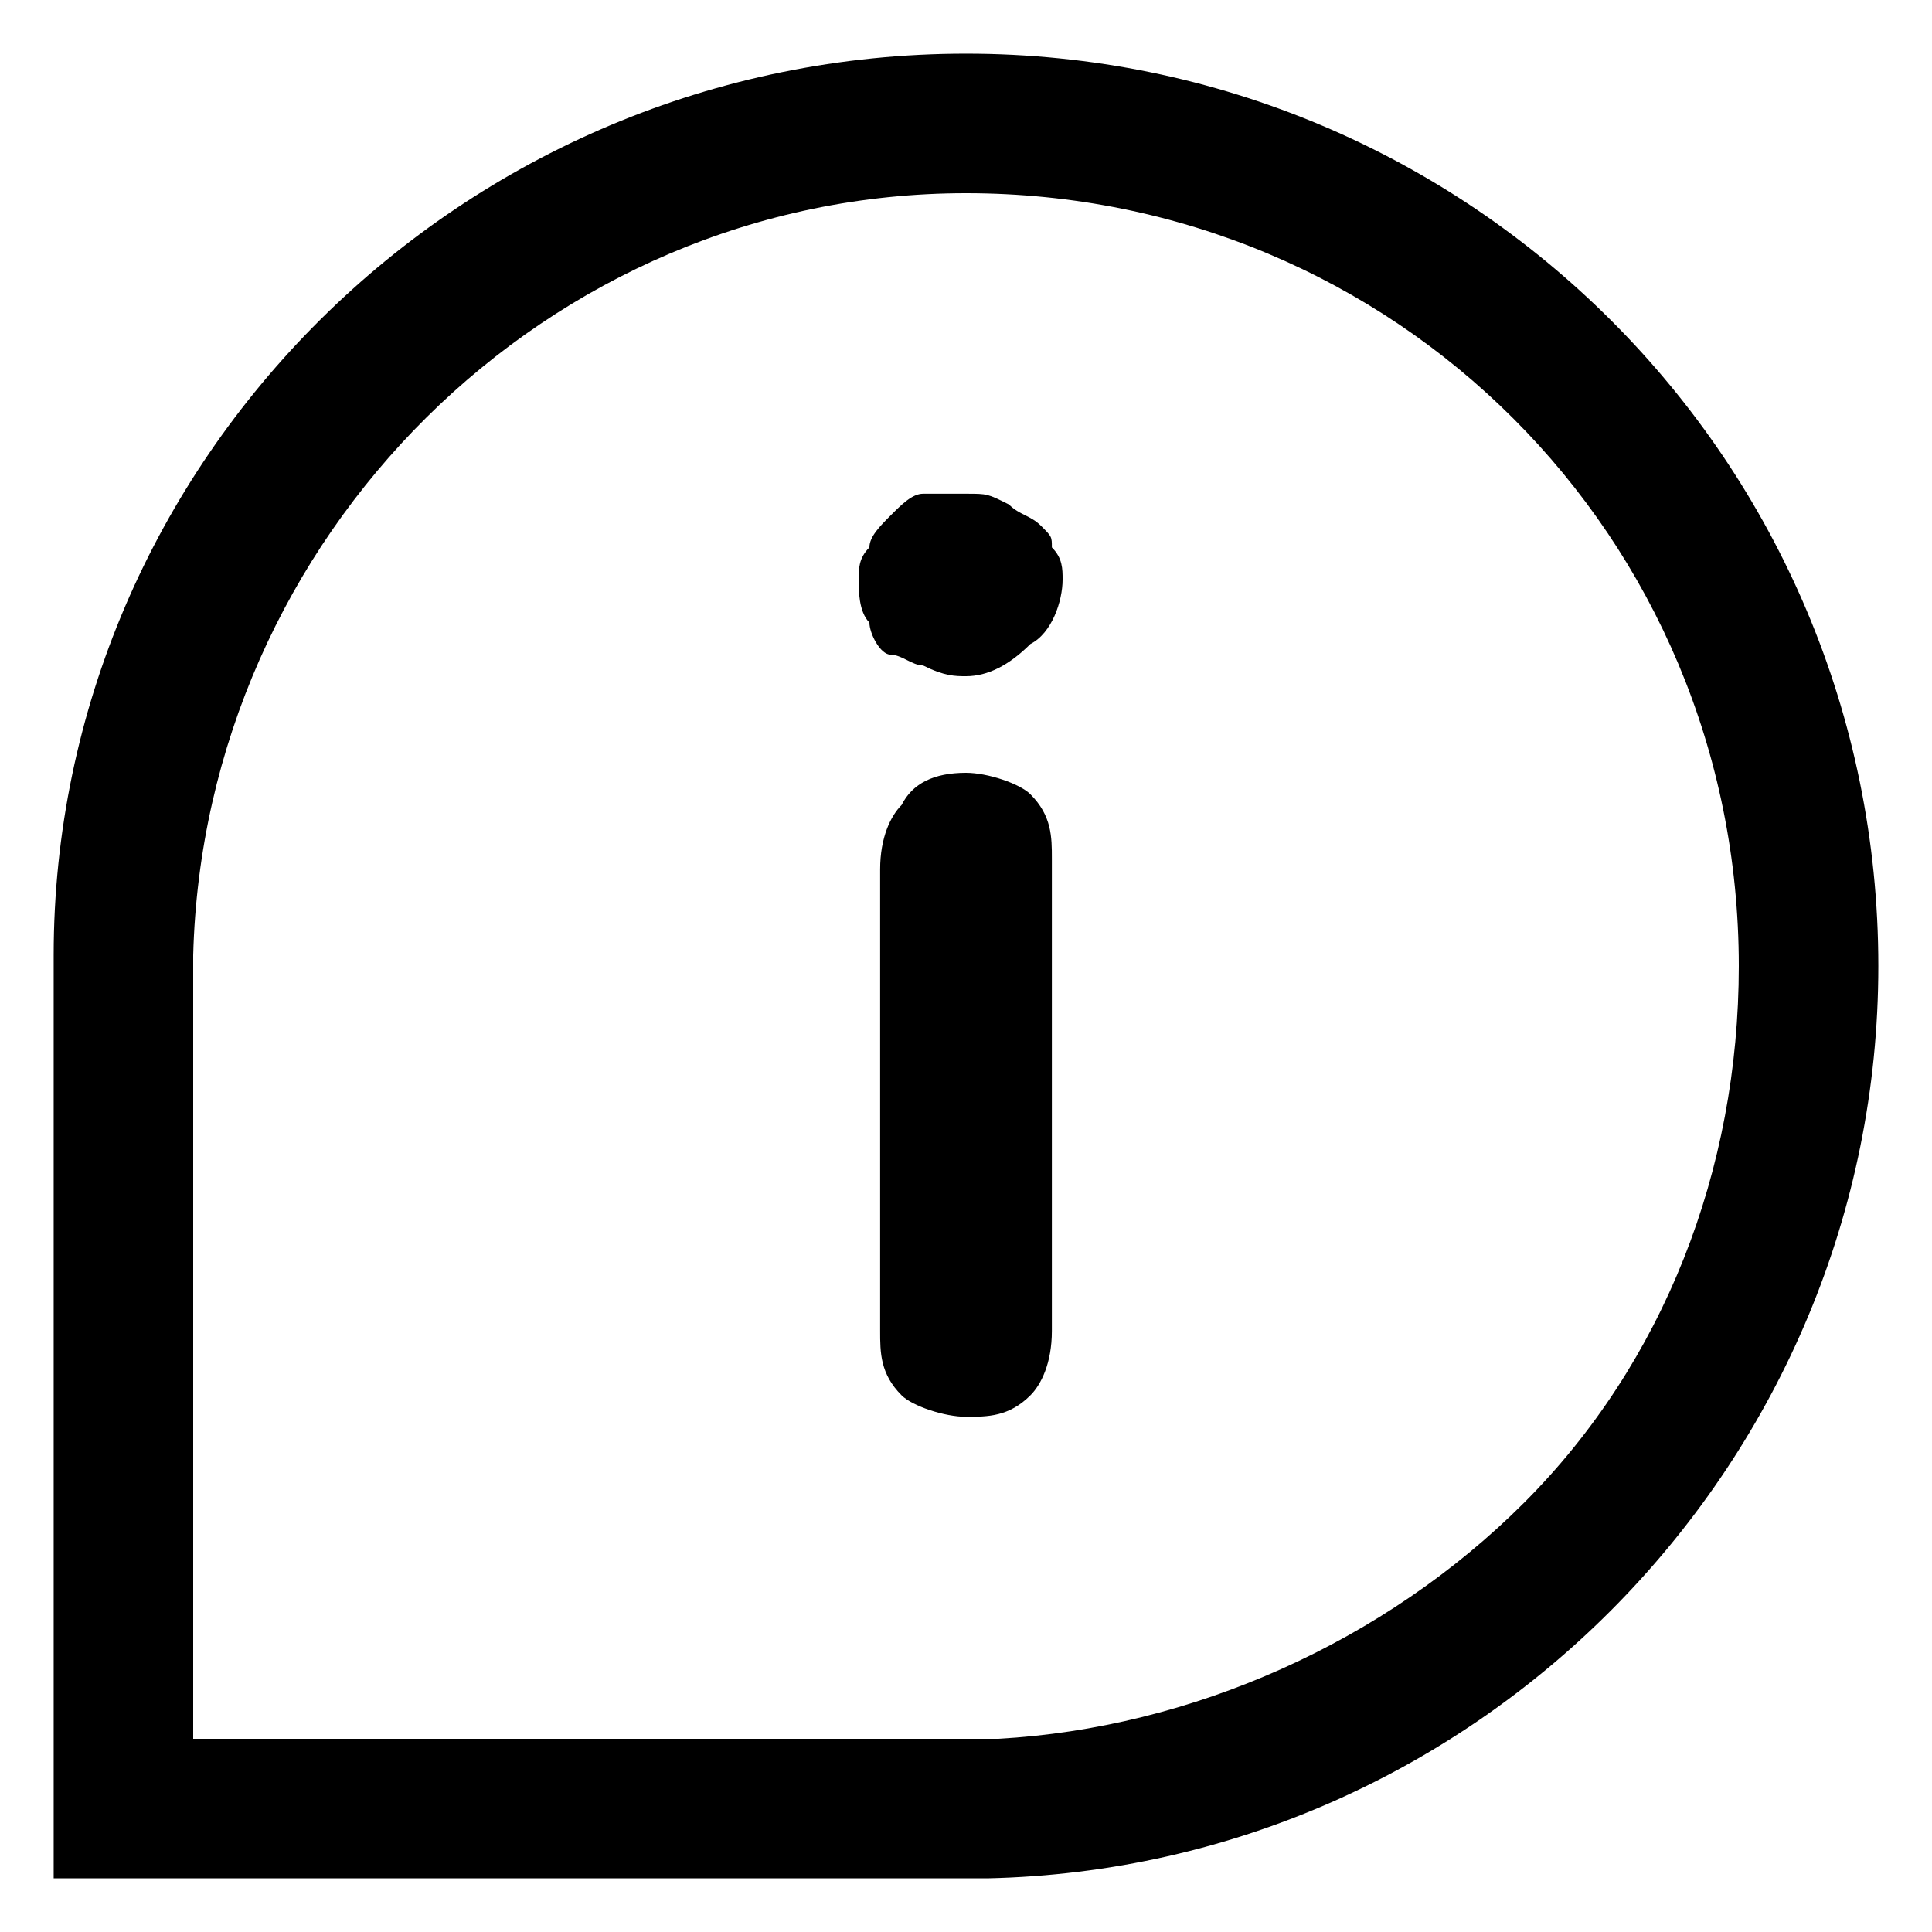
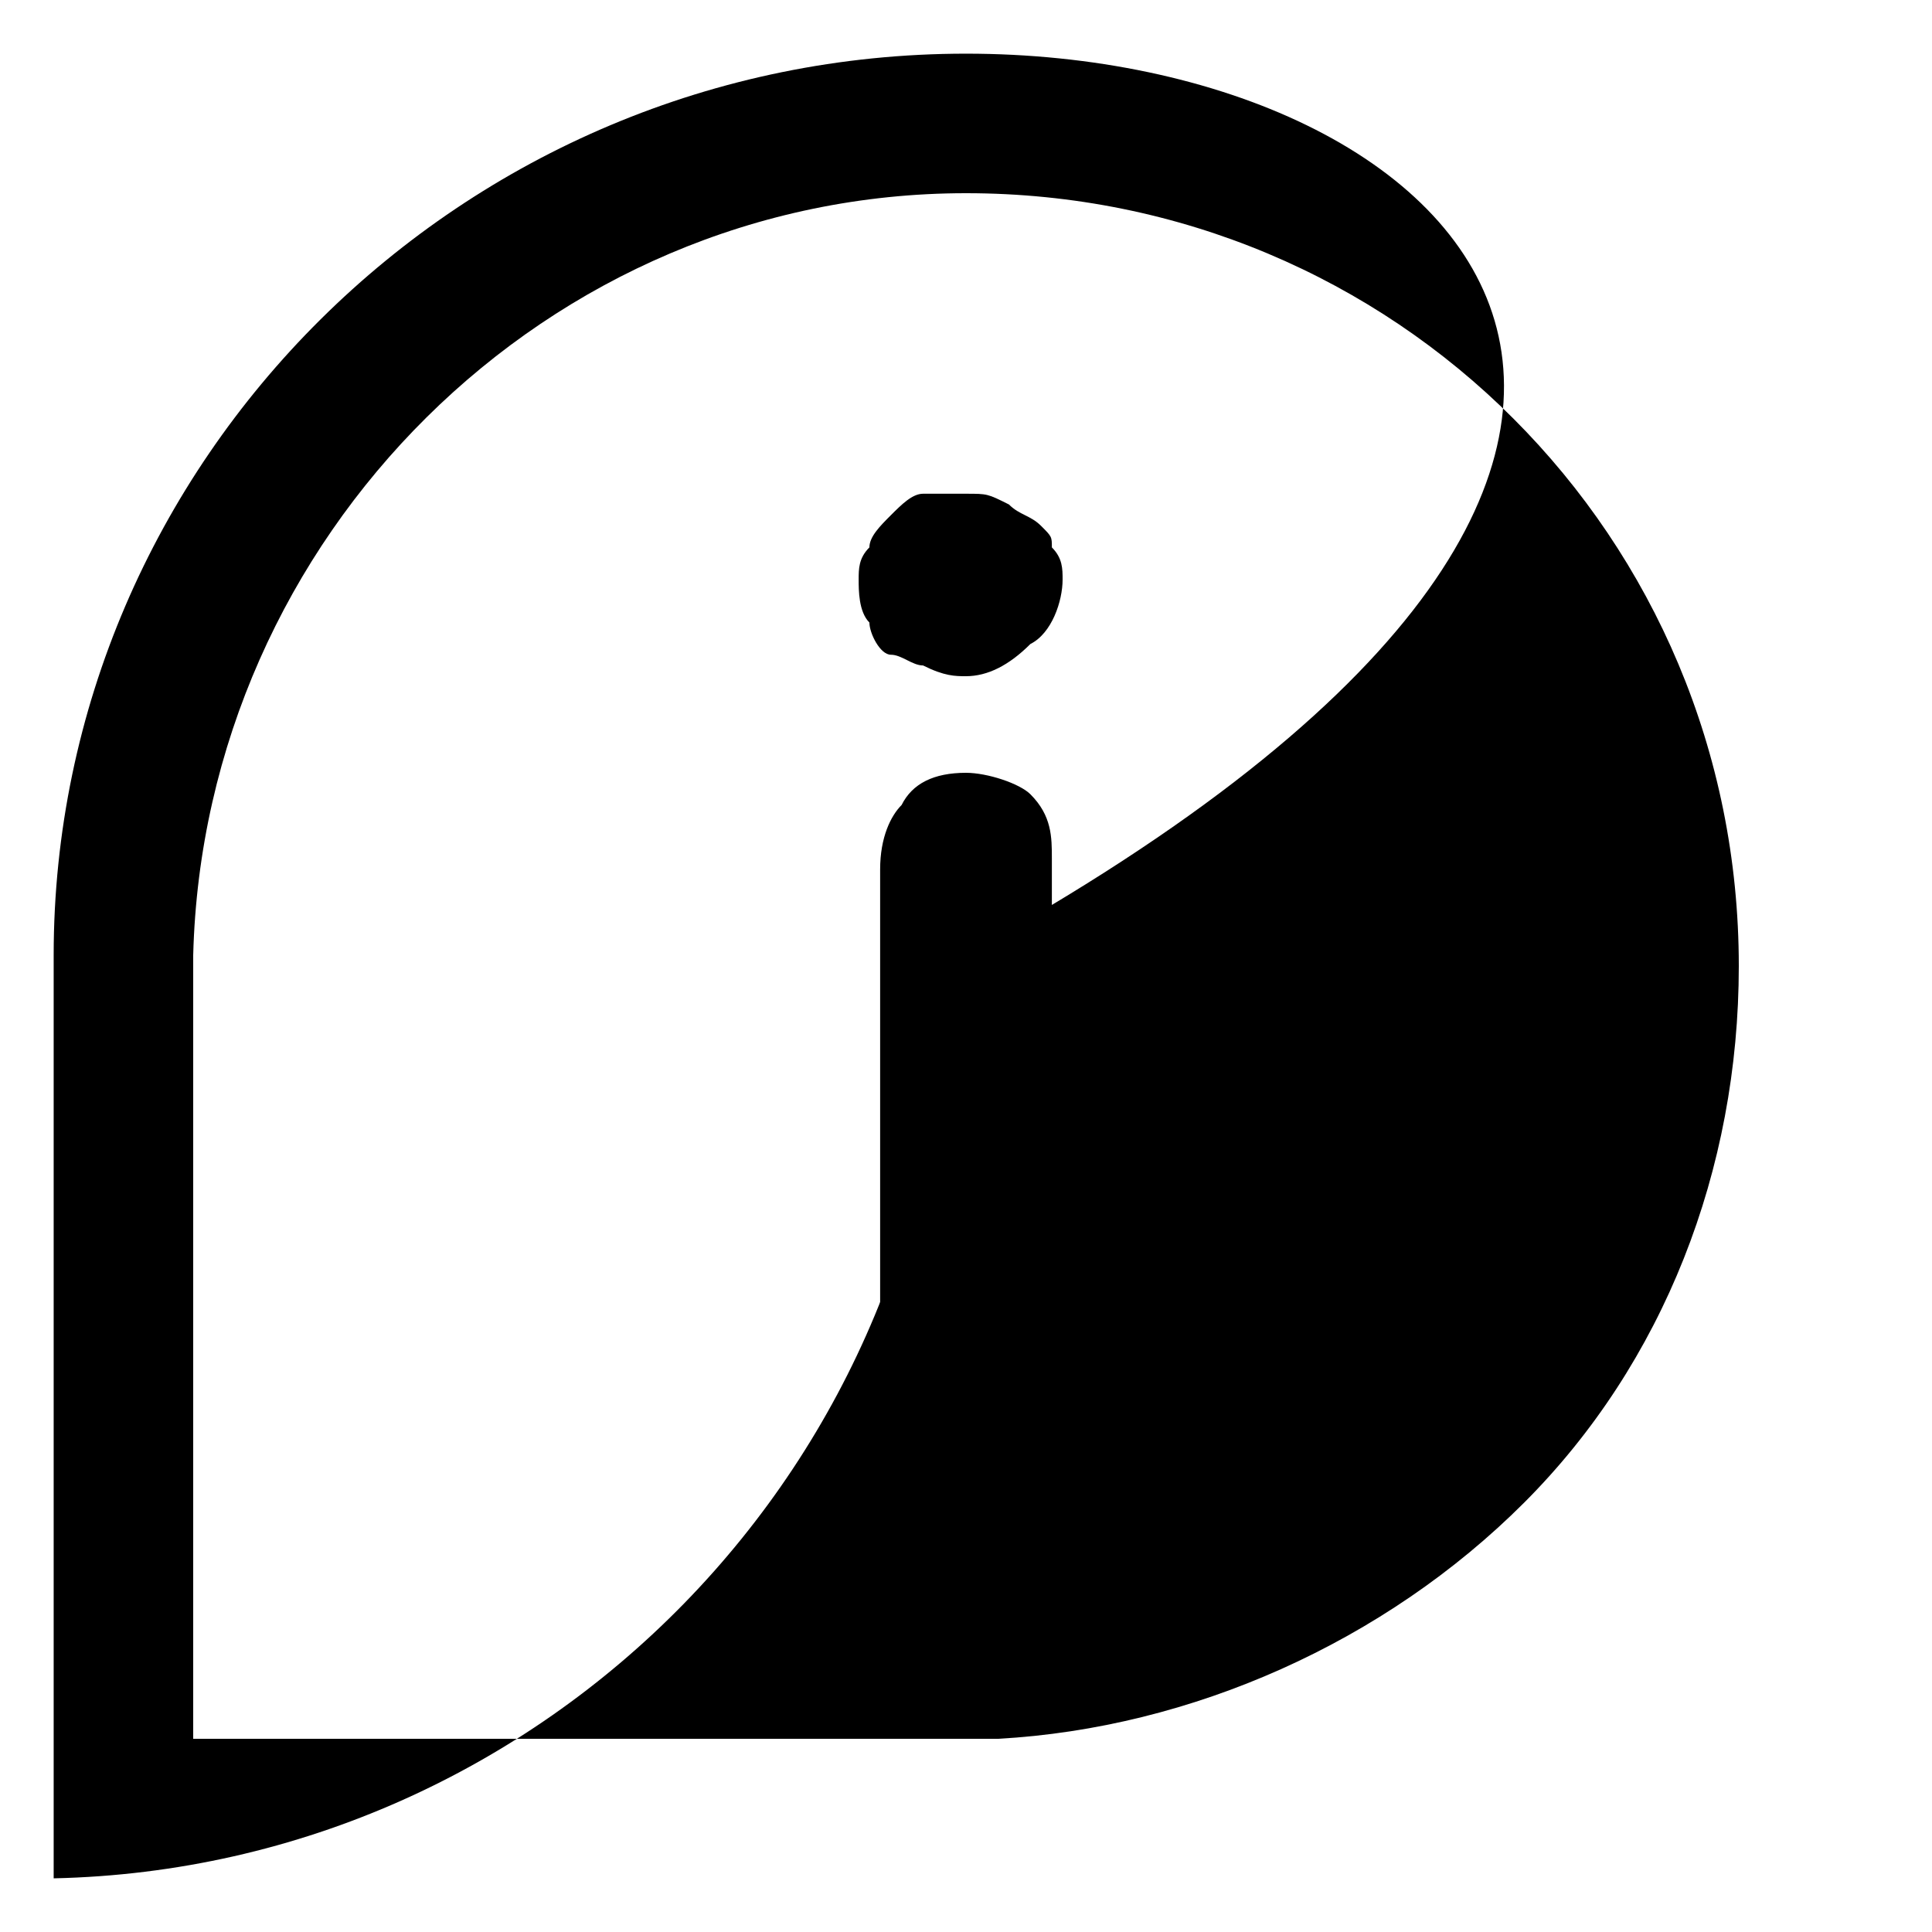
<svg xmlns="http://www.w3.org/2000/svg" version="1.1" id="Isolation_Mode" x="0px" y="0px" width="18px" height="18px" viewBox="0 0 18 18" style="enable-background:new 0 0 18 18;" xml:space="preserve">
  <style type="text/css">
	.st0{fill:#059956;}
	.st1{fill:none;stroke:#C52038;stroke-width:3;stroke-miterlimit:10;}
</style>
  <path class="st0" d="M29.9,28.9L14.1,44.7l-7.4-7.4L9,35.1l5.2,5.2l13.6-13.6L29.9,28.9z" />
-   <line class="st1" x1="37.1" y1="27.6" x2="53.3" y2="43.8" />
  <line class="st1" x1="53.3" y1="27.6" x2="37.1" y2="43.8" />
-   <path d="M9,1.8c4,0,7.2,3.2,7.2,7.2c0,1.9-0.7,3.7-2,5c-1.3,1.3-3.1,2.1-4.9,2.2H1.8V8.9C1.9,5,5.1,1.8,9,1.8 M9,0.5  c-4.7,0-8.5,3.8-8.5,8.4v8.6h8.7c4.6-0.1,8.3-3.9,8.3-8.5C17.5,4.3,13.7,0.5,9,0.5L9,0.5z" />
+   <path d="M9,1.8c4,0,7.2,3.2,7.2,7.2c0,1.9-0.7,3.7-2,5c-1.3,1.3-3.1,2.1-4.9,2.2H1.8V8.9C1.9,5,5.1,1.8,9,1.8 M9,0.5  c-4.7,0-8.5,3.8-8.5,8.4v8.6c4.6-0.1,8.3-3.9,8.3-8.5C17.5,4.3,13.7,0.5,9,0.5L9,0.5z" />
  <g>
    <path d="M9.9,5.4c0,0.2-0.1,0.5-0.3,0.6C9.4,6.2,9.2,6.3,9,6.3c-0.1,0-0.2,0-0.4-0.1C8.5,6.2,8.4,6.1,8.3,6.1S8.1,5.9,8.1,5.8   C8,5.7,8,5.5,8,5.4s0-0.2,0.1-0.3C8.1,5,8.2,4.9,8.3,4.8c0.1-0.1,0.2-0.2,0.3-0.2C8.7,4.6,8.8,4.6,9,4.6s0.2,0,0.4,0.1   c0.1,0.1,0.2,0.1,0.3,0.2S9.8,5,9.8,5.1C9.9,5.2,9.9,5.3,9.9,5.4z M9.8,12.4c0,0.3-0.1,0.5-0.2,0.6c-0.2,0.2-0.4,0.2-0.6,0.2   c-0.2,0-0.5-0.1-0.6-0.2c-0.2-0.2-0.2-0.4-0.2-0.6V8.1c0-0.3,0.1-0.5,0.2-0.6C8.5,7.3,8.7,7.2,9,7.2c0.2,0,0.5,0.1,0.6,0.2   c0.2,0.2,0.2,0.4,0.2,0.6V12.4z" />
  </g>
</svg>